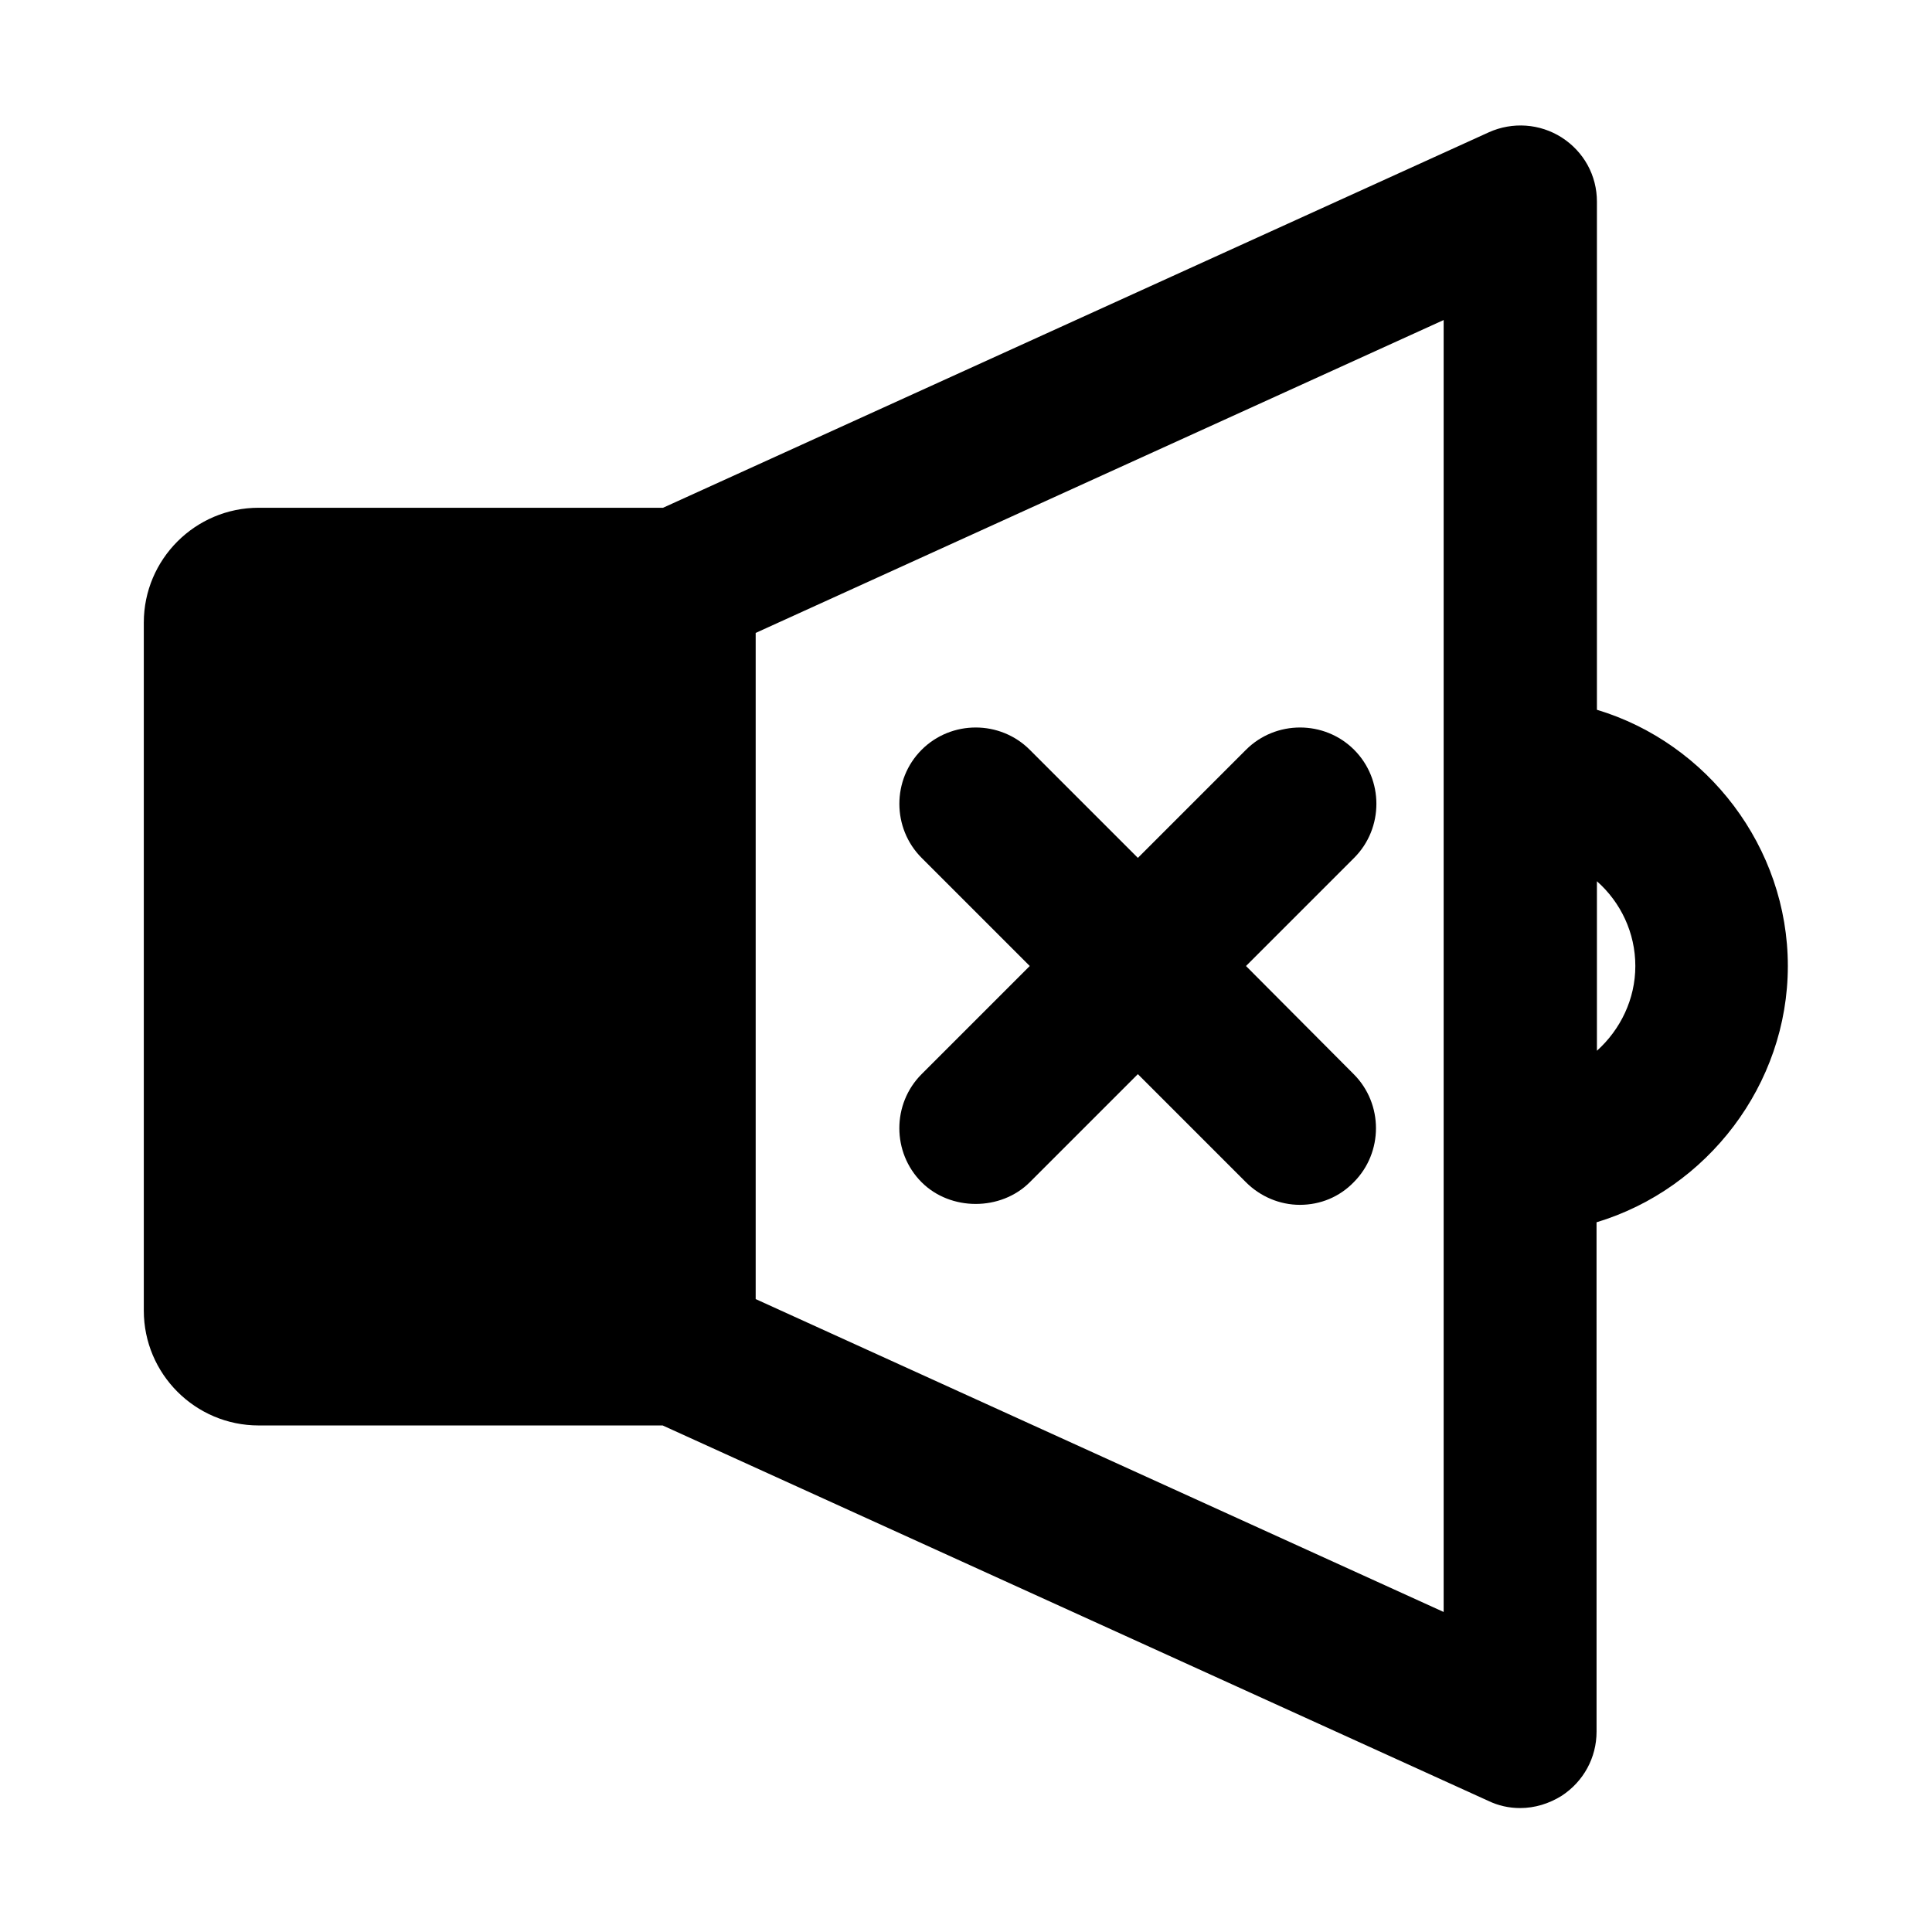
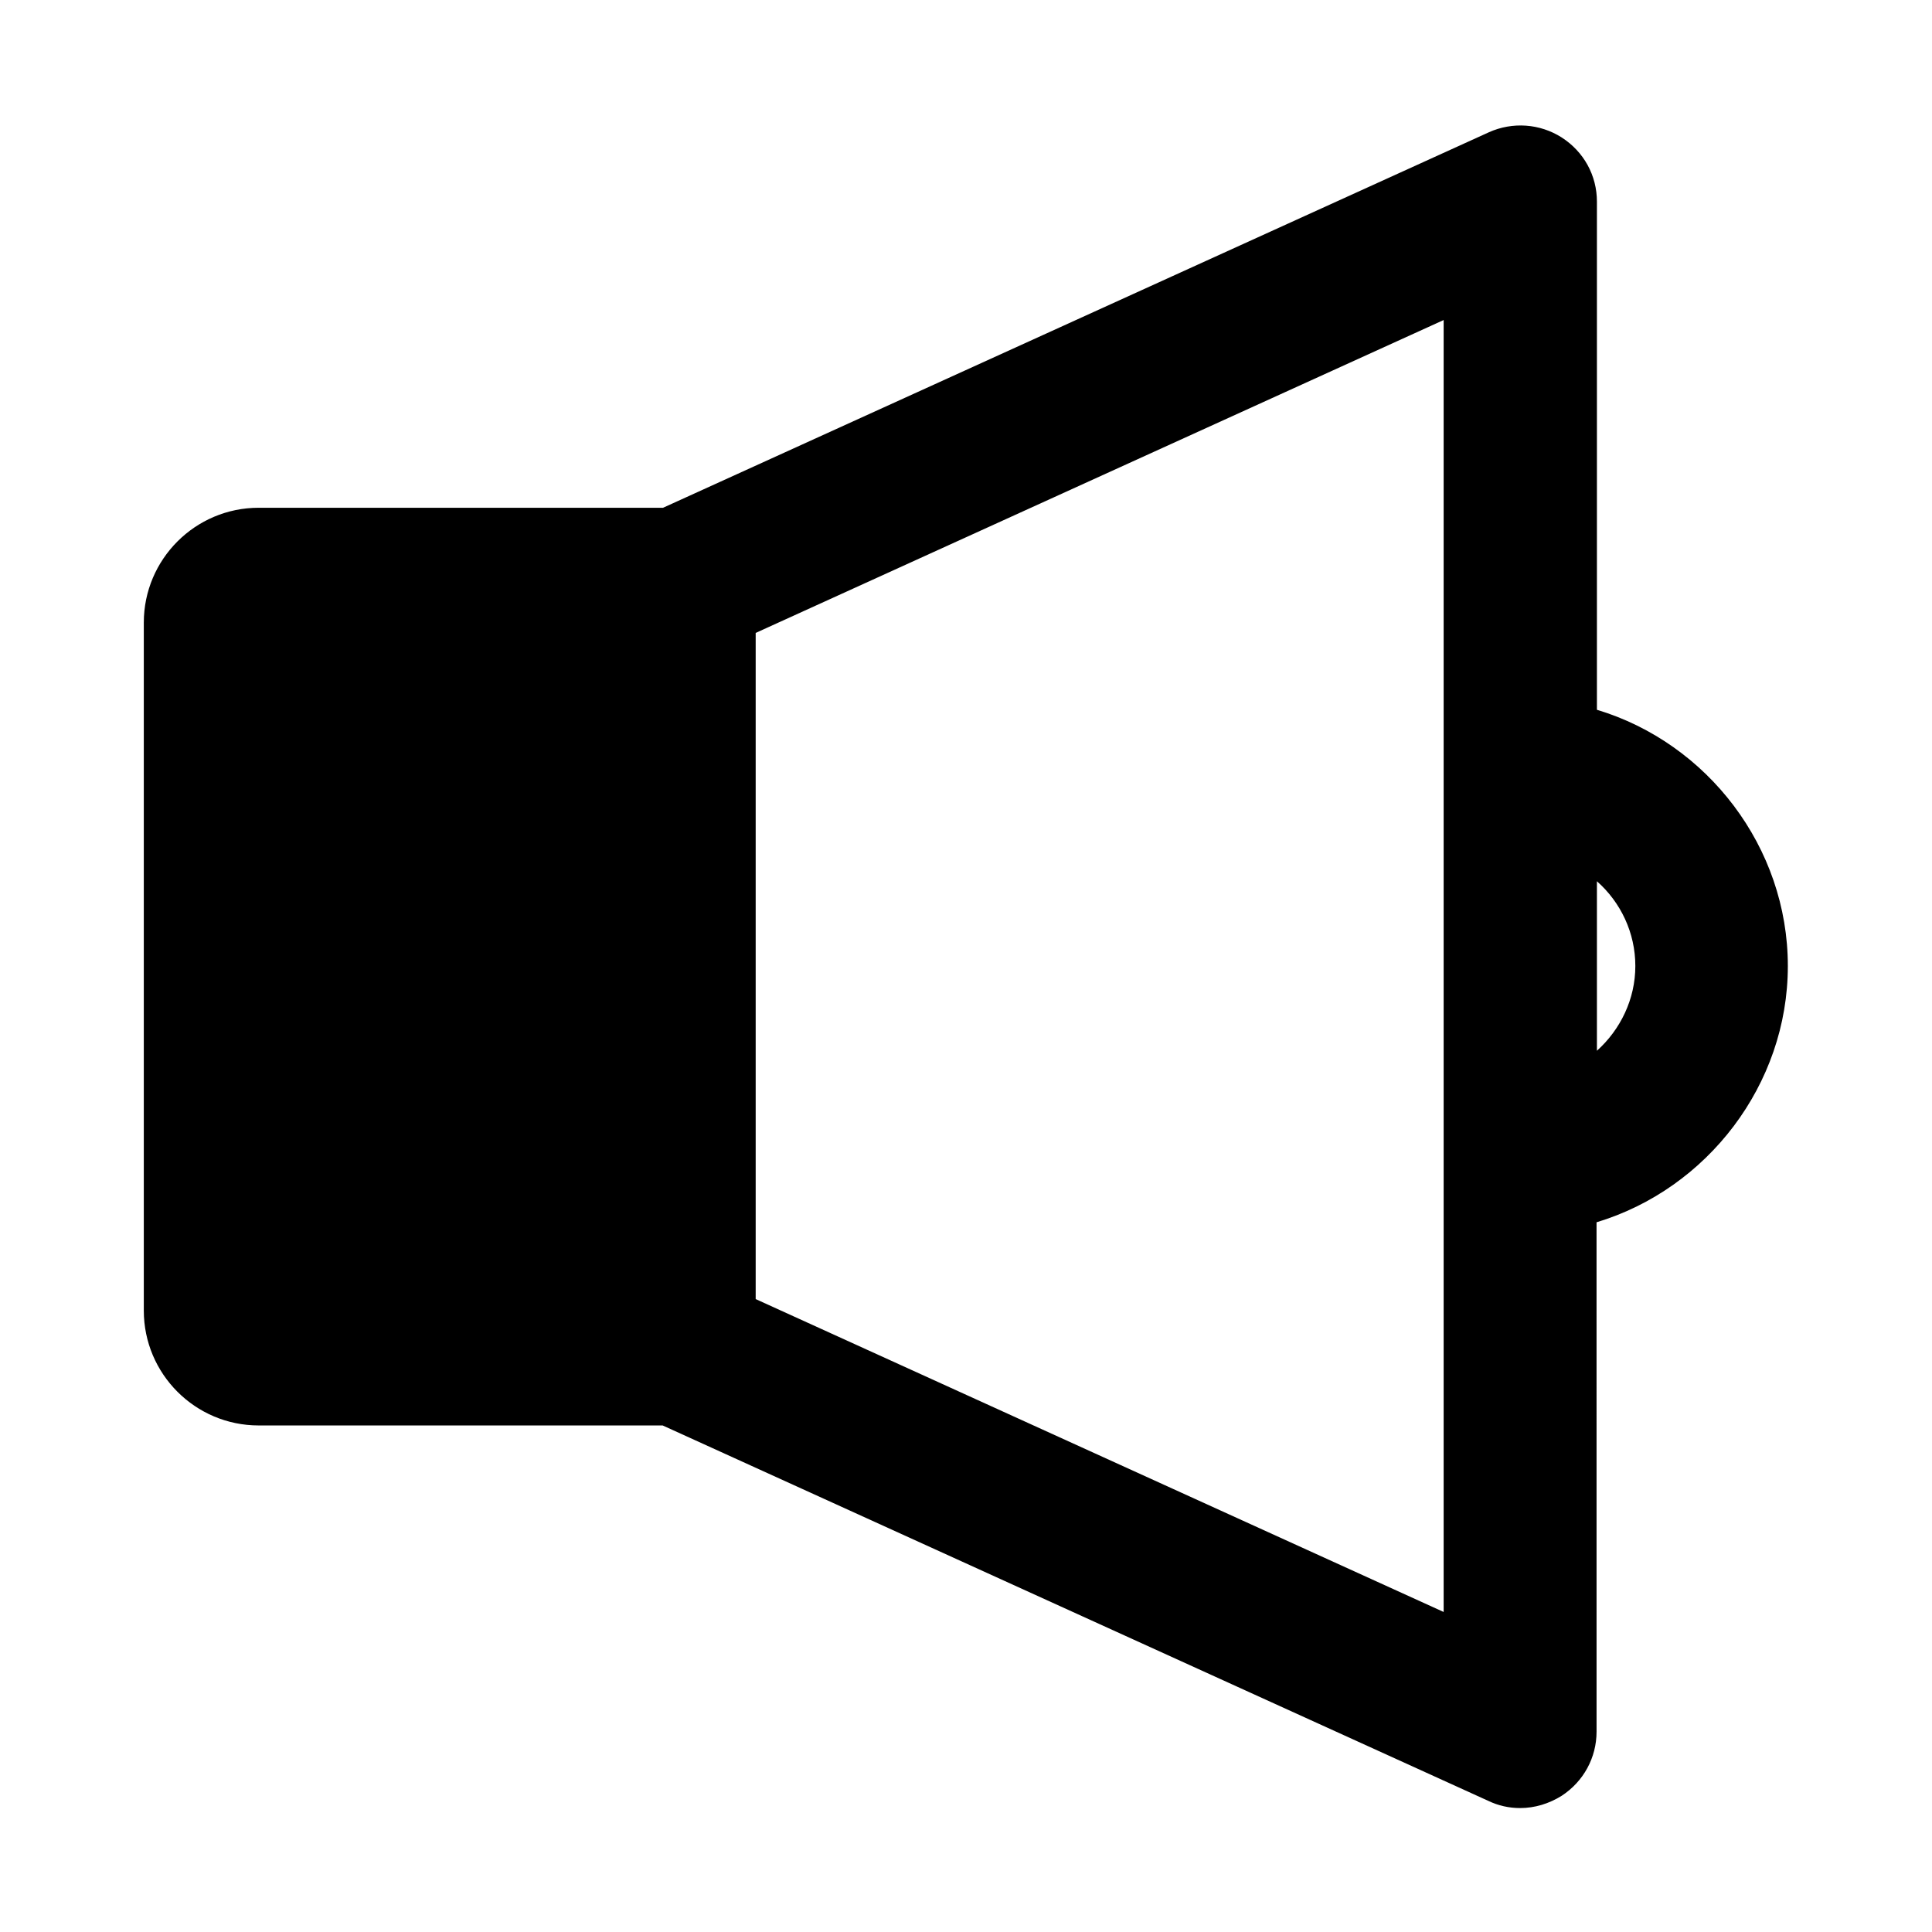
<svg xmlns="http://www.w3.org/2000/svg" fill="#000000" width="800px" height="800px" version="1.1" viewBox="144 144 512 512">
  <g>
    <path d="m567.2 332.09v-134.66c0-6.926-3.465-13.227-9.34-17.004-5.773-3.672-13.016-4.199-19.312-1.363l-218.84 99.504-107.16-0.004c-16.793 0-30.438 13.645-30.438 30.438v182.32c0 16.793 13.645 30.438 30.438 30.438h107.06l218.84 99.504c2.625 1.258 5.457 1.891 8.398 1.891 3.883 0 7.66-1.156 11.02-3.254 5.773-3.777 9.238-10.078 9.238-17.004l-0.004-134.98c29.285-8.816 50.695-36.422 50.695-67.91 0.004-31.484-21.305-59.09-50.59-67.906zm-40.617 239.1-182.32-82.918v-176.54l182.32-82.918zm40.617-148.73v-44.922c6.297 5.562 10.18 13.645 10.18 22.461 0.004 8.816-3.984 16.898-10.18 22.461z" />
-     <path d="m388.24 457.31c7.66 7.66 20.992 7.66 28.652 0l28.652-28.652 28.652 28.652c3.777 3.777 8.922 5.984 14.273 5.984 5.457 0 10.496-2.098 14.273-5.984 7.871-7.871 7.871-20.781 0-28.652l-28.539-28.656 28.652-28.652c7.871-7.871 7.871-20.781 0-28.652-7.871-7.871-20.781-7.871-28.652 0l-28.652 28.652-28.652-28.652c-7.871-7.871-20.781-7.871-28.652 0-7.871 7.871-7.871 20.781 0 28.652l28.648 28.652-28.652 28.652c-7.875 7.871-7.875 20.781-0.004 28.656z" />
  </g>
</svg>